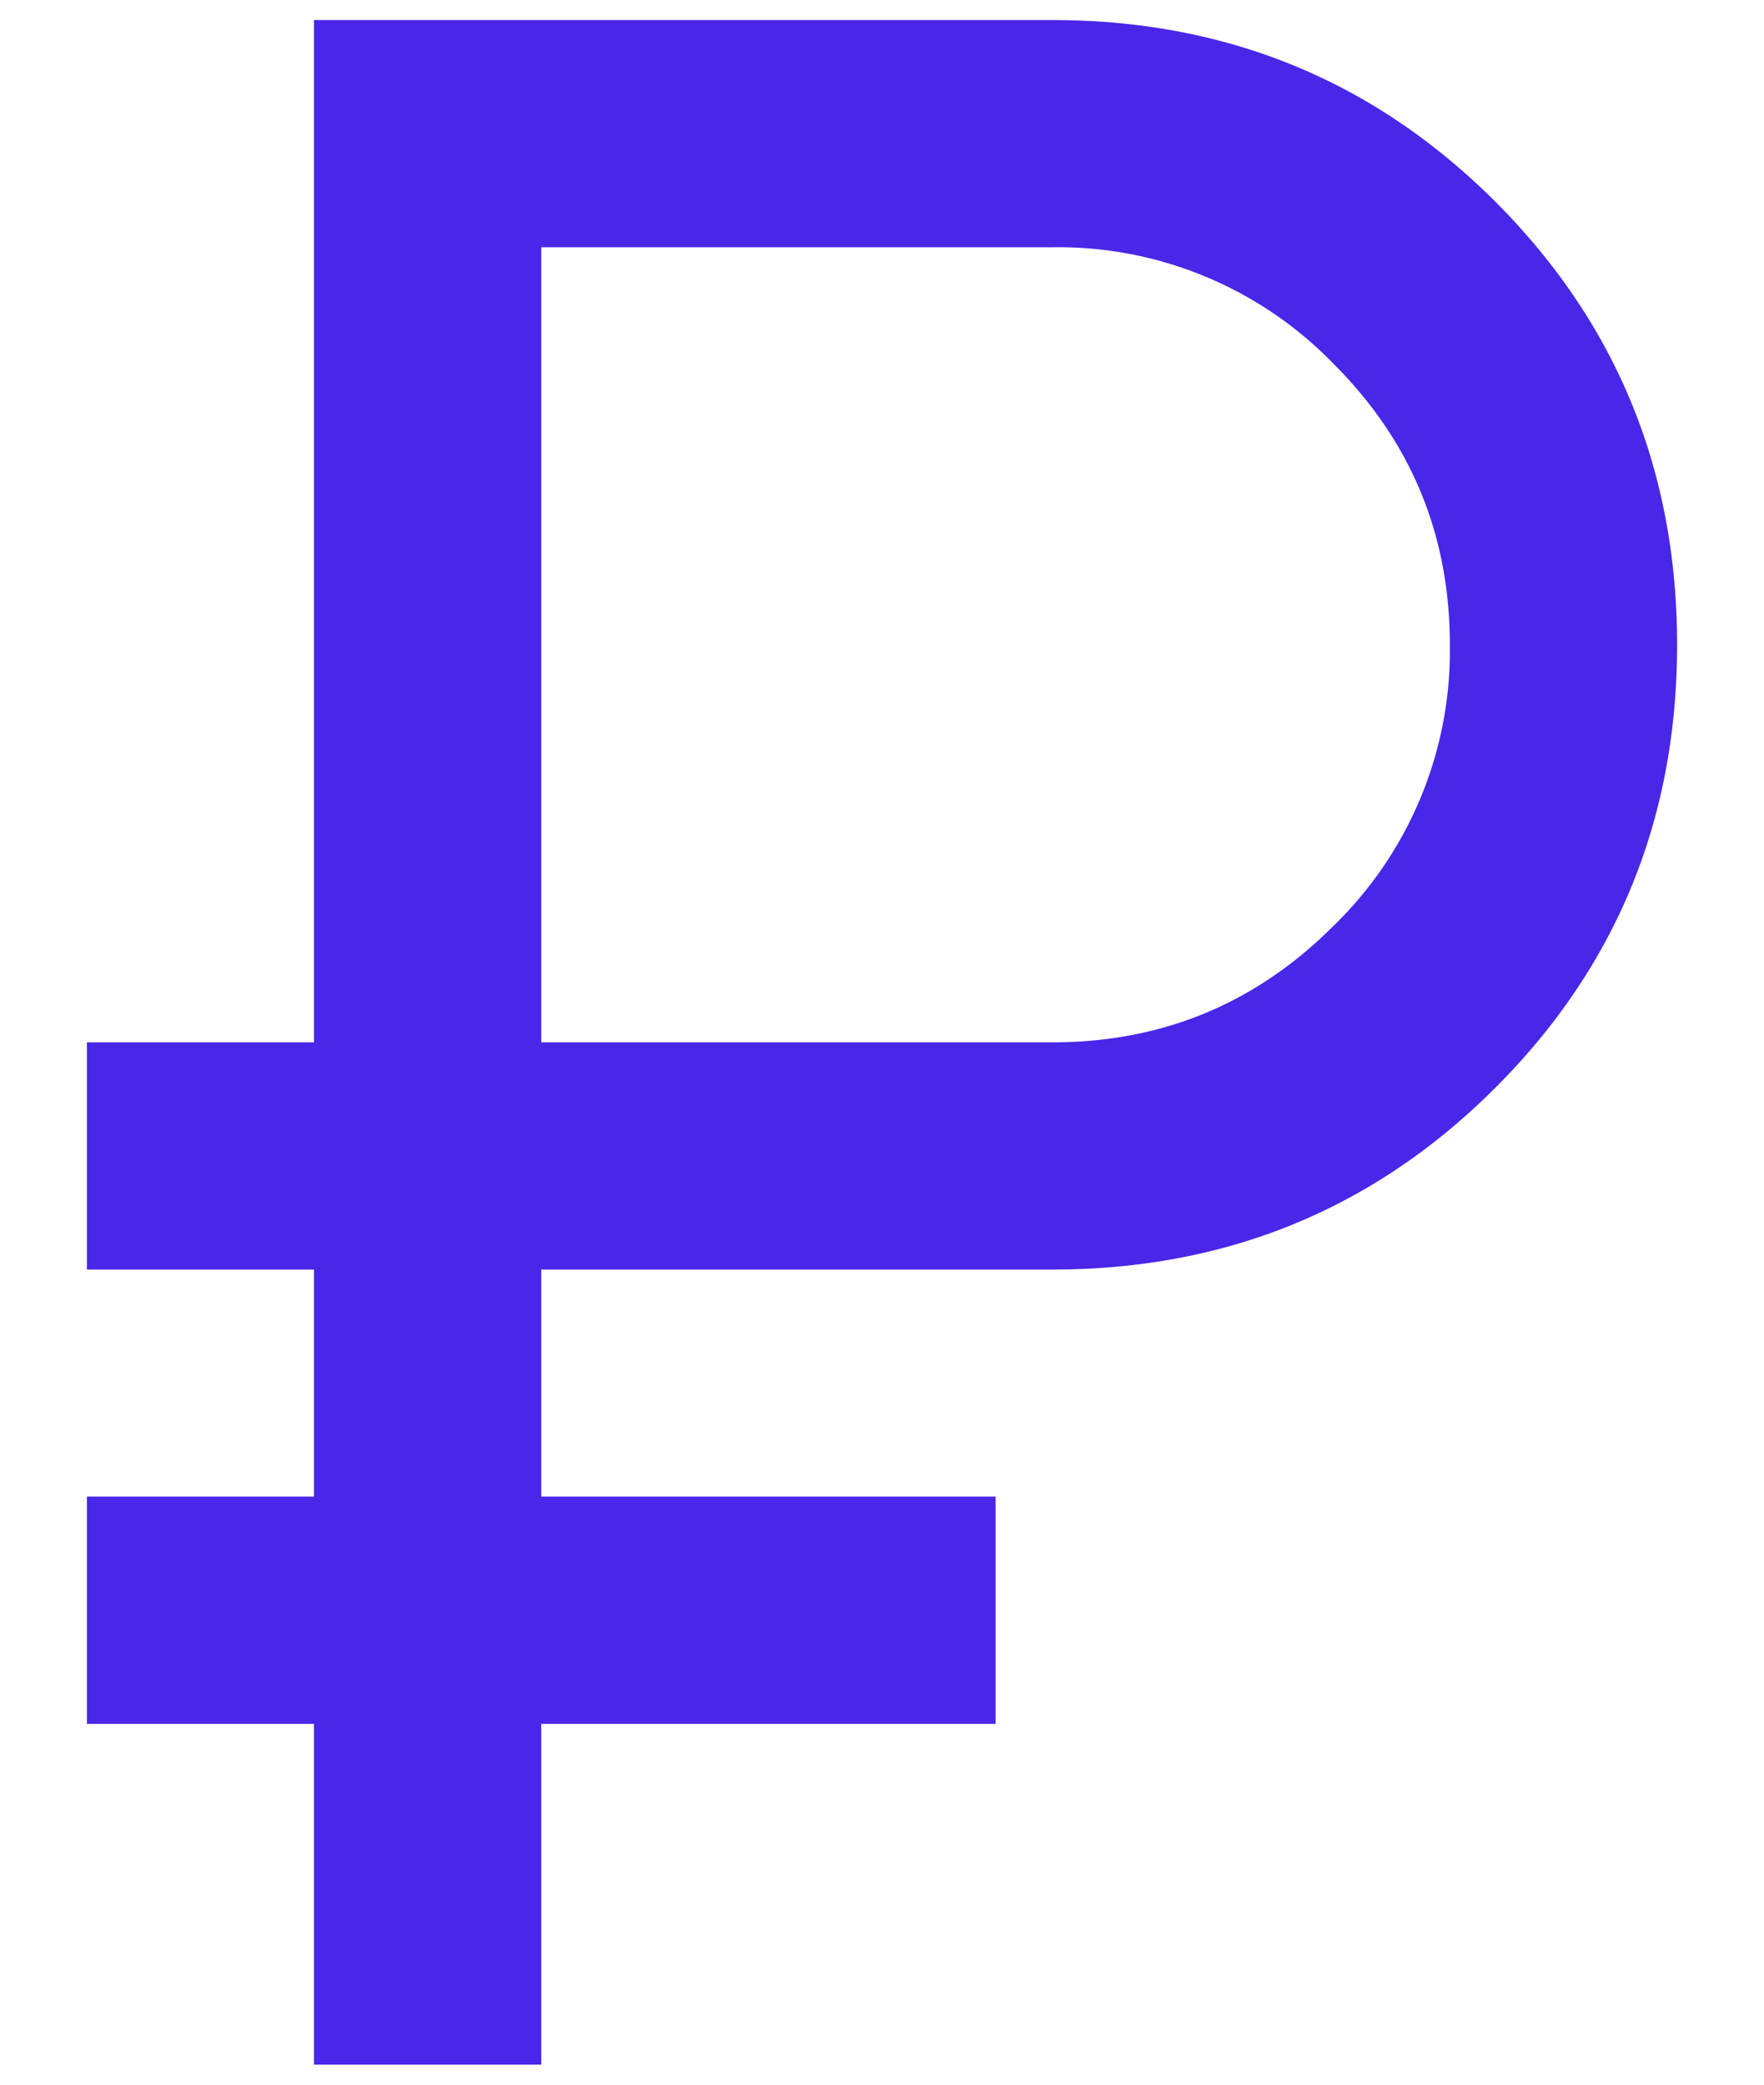
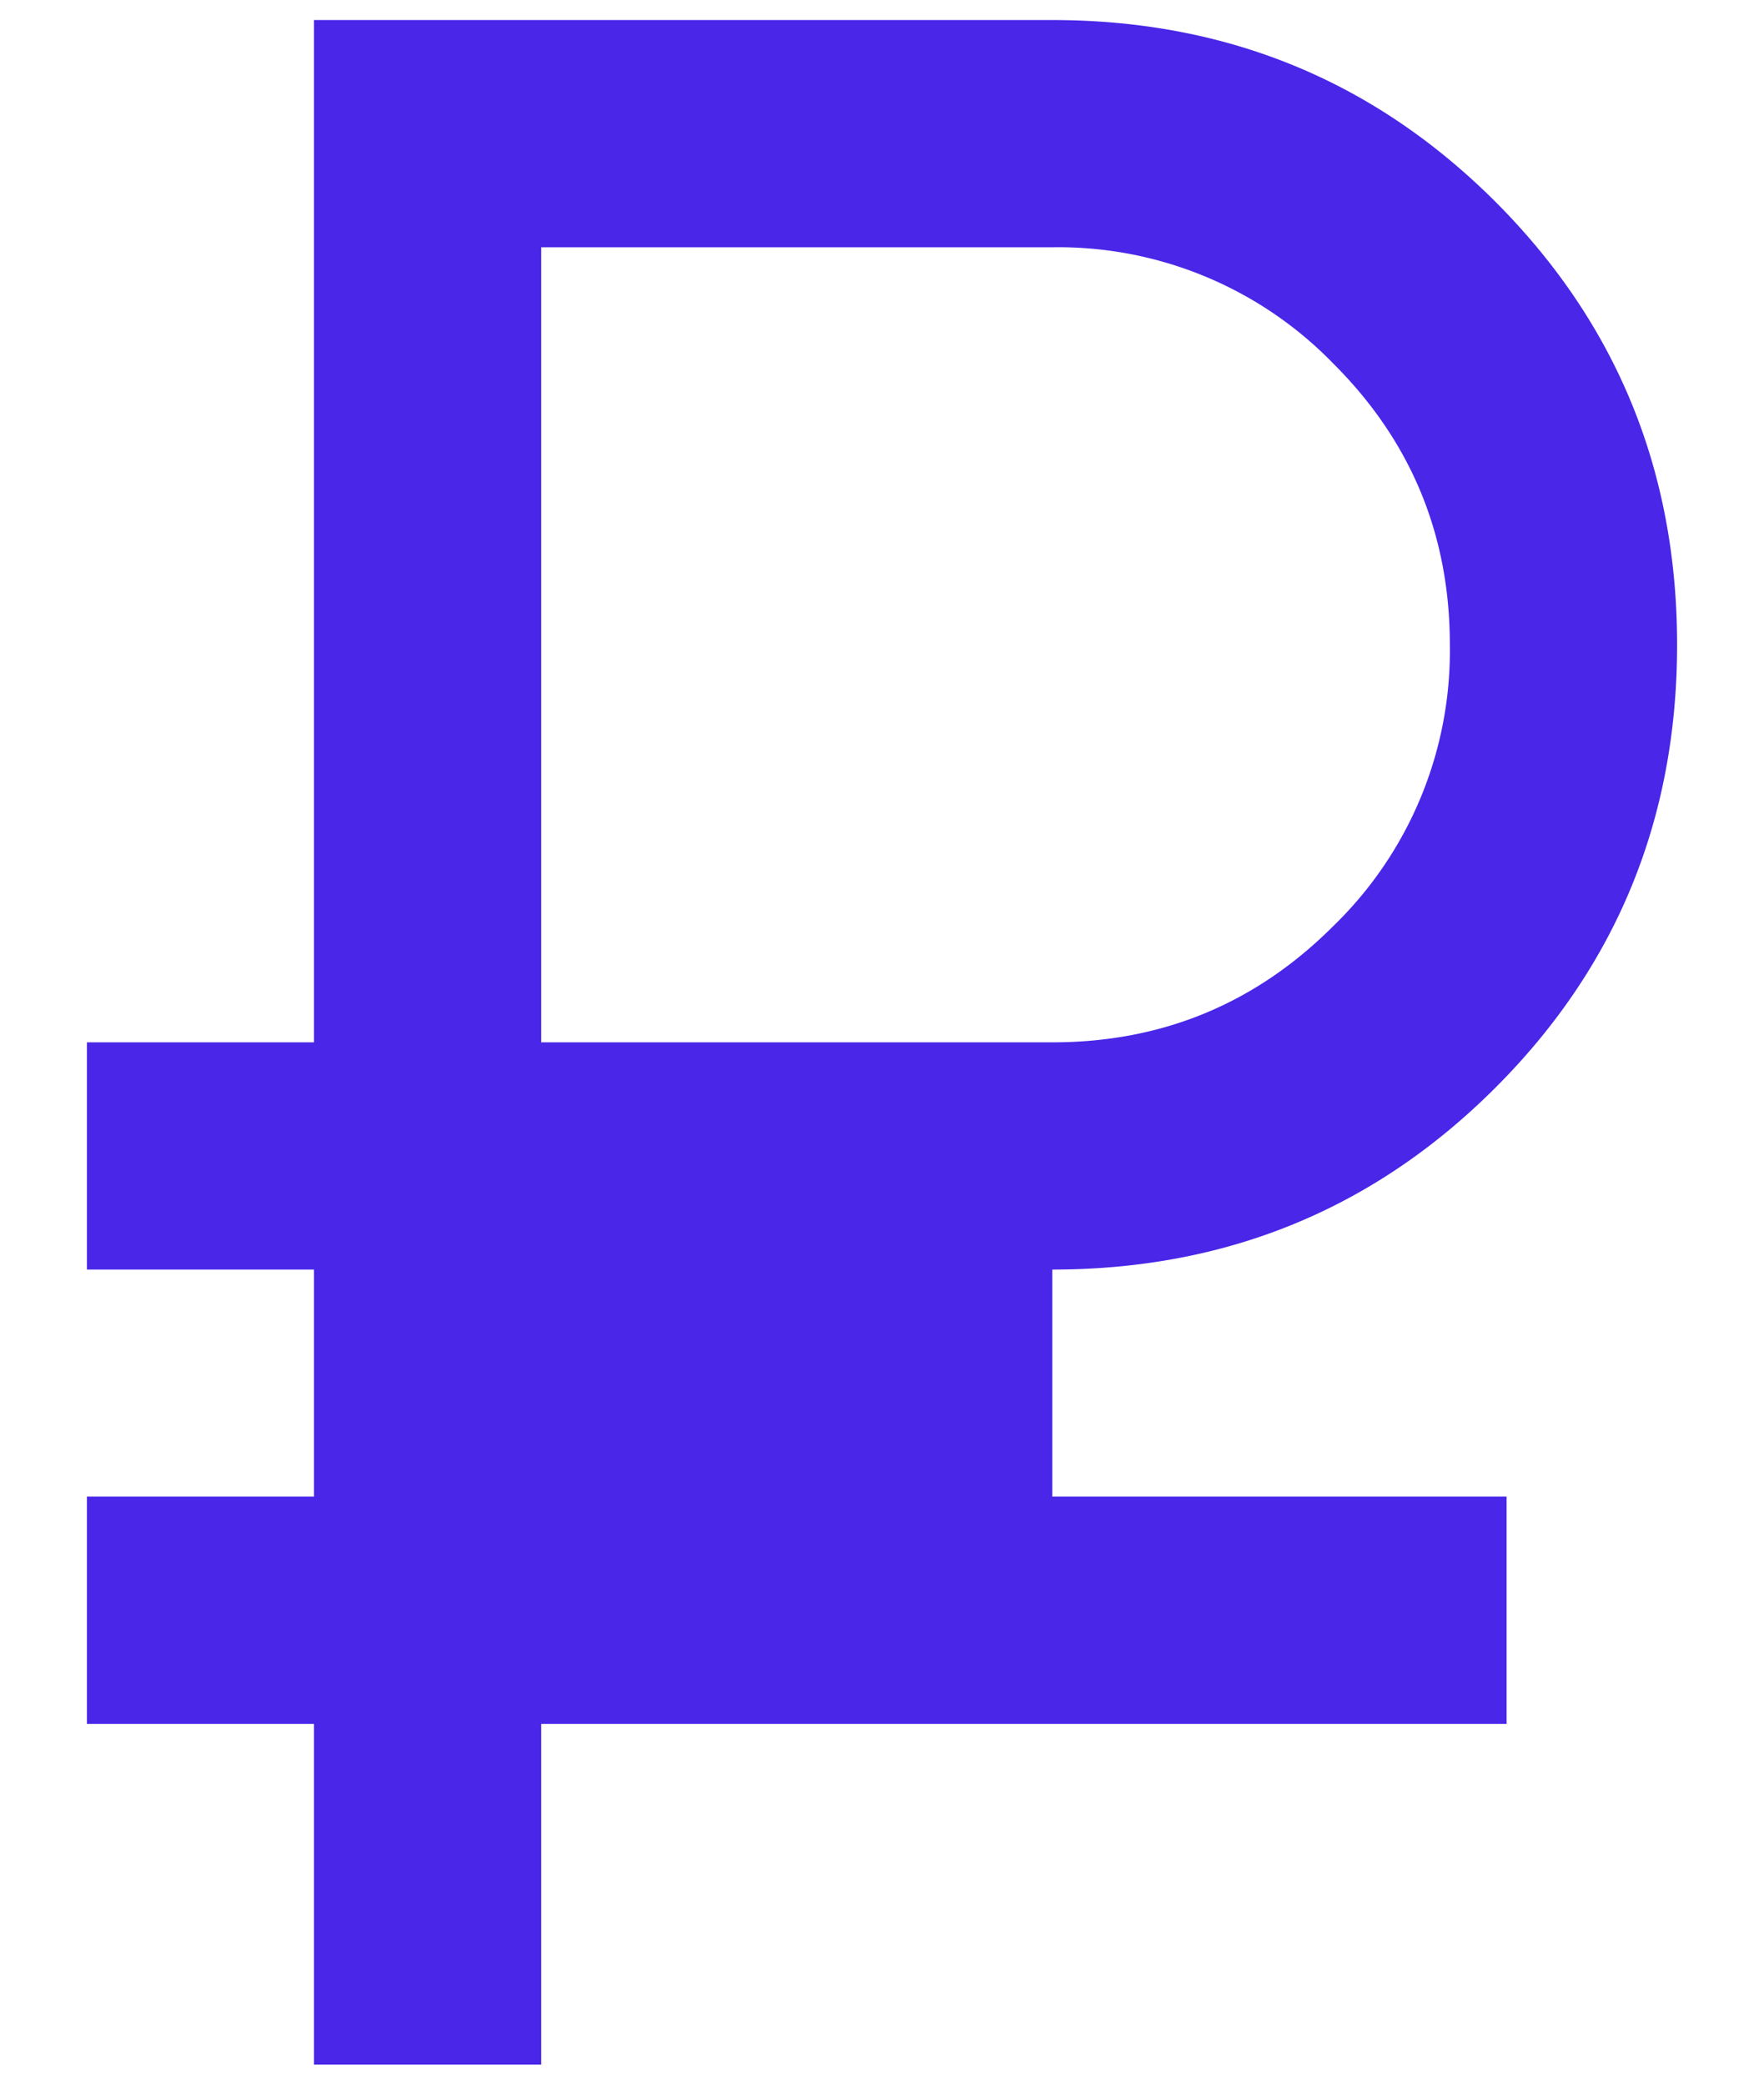
<svg xmlns="http://www.w3.org/2000/svg" width="11" height="13" fill="none">
-   <path d="M1.958 12.875V10.75H.542V9.333h1.416V7.917H.542V6.5h1.416V.125h4.604c1.086 0 2.007.378 2.763 1.133.755.756 1.133 1.677 1.133 2.763 0 1.086-.378 2.007-1.133 2.762-.756.756-1.677 1.134-2.763 1.134H3.375v1.416h2.833v1.417H3.375v2.125H1.958zM3.375 6.5h3.187c.685 0 1.27-.242 1.753-.726a2.389 2.389 0 00.726-1.753c0-.685-.242-1.27-.726-1.753a2.389 2.389 0 00-1.753-.726H3.375V6.5z" fill="#4926E8" />
+   <path d="M1.958 12.875V10.75H.542V9.333h1.416V7.917H.542V6.5h1.416V.125h4.604c1.086 0 2.007.378 2.763 1.133.755.756 1.133 1.677 1.133 2.763 0 1.086-.378 2.007-1.133 2.762-.756.756-1.677 1.134-2.763 1.134v1.416h2.833v1.417H3.375v2.125H1.958zM3.375 6.5h3.187c.685 0 1.27-.242 1.753-.726a2.389 2.389 0 00.726-1.753c0-.685-.242-1.27-.726-1.753a2.389 2.389 0 00-1.753-.726H3.375V6.5z" fill="#4926E8" />
</svg>